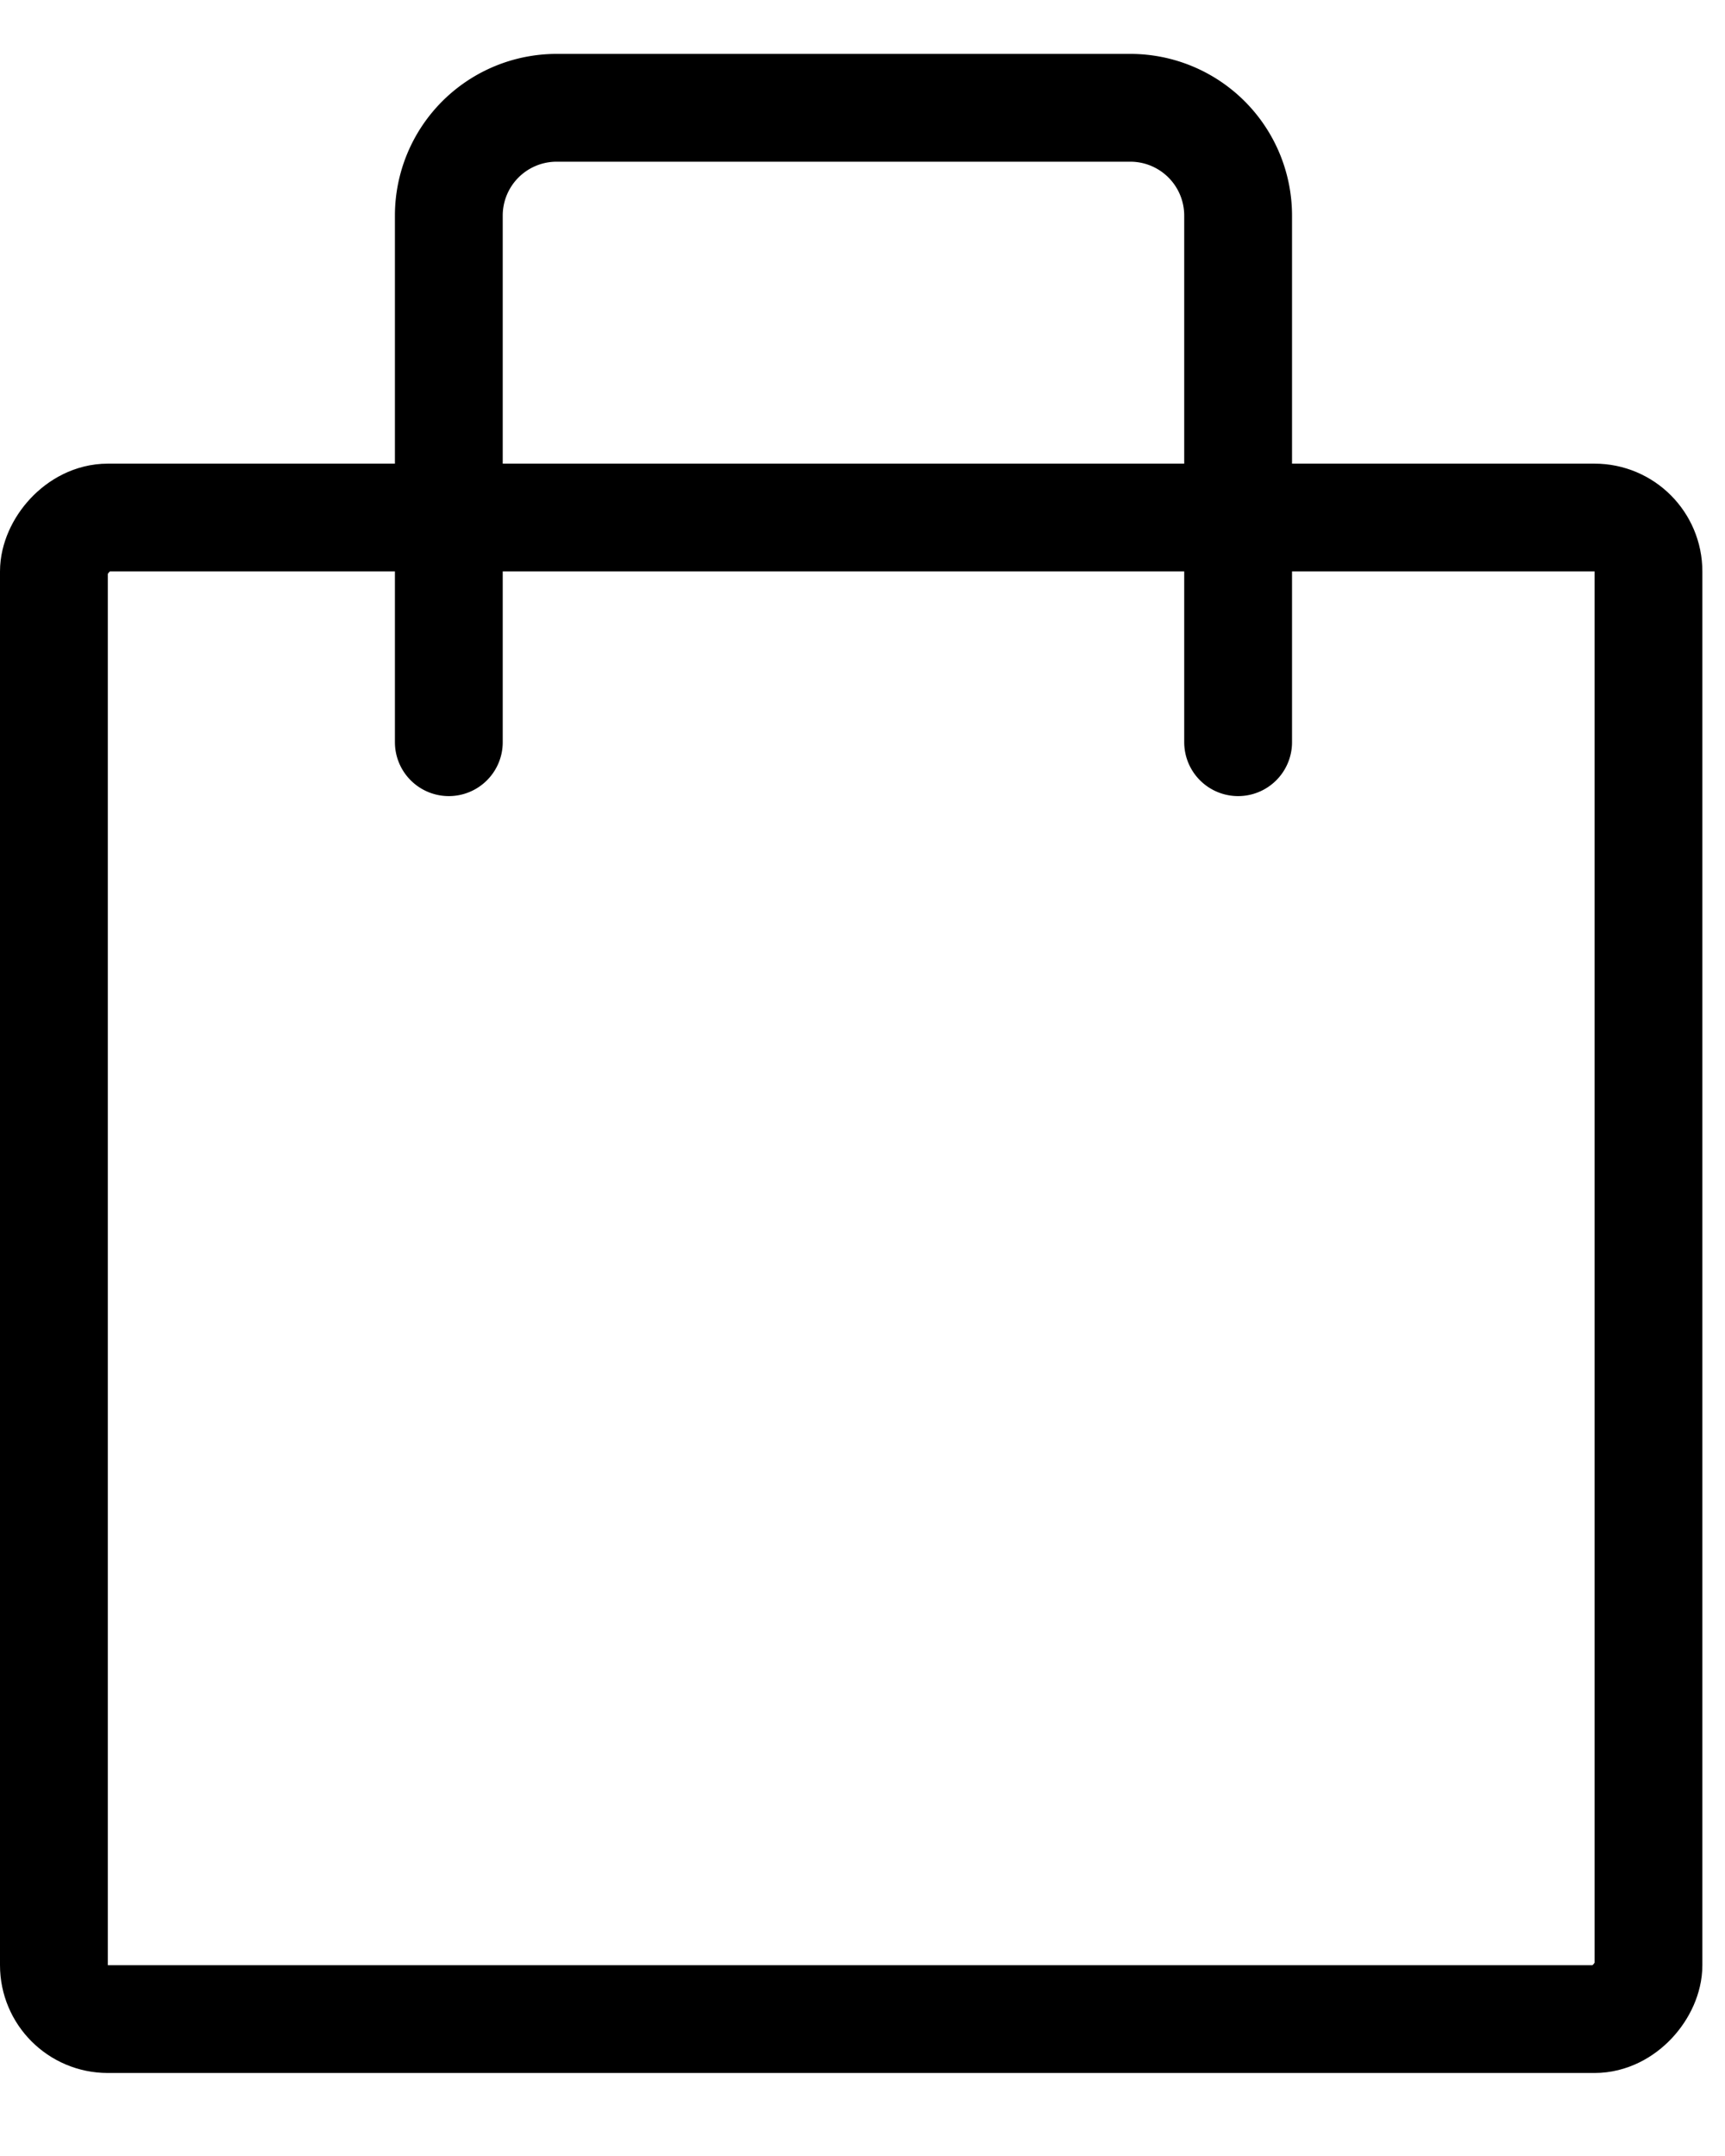
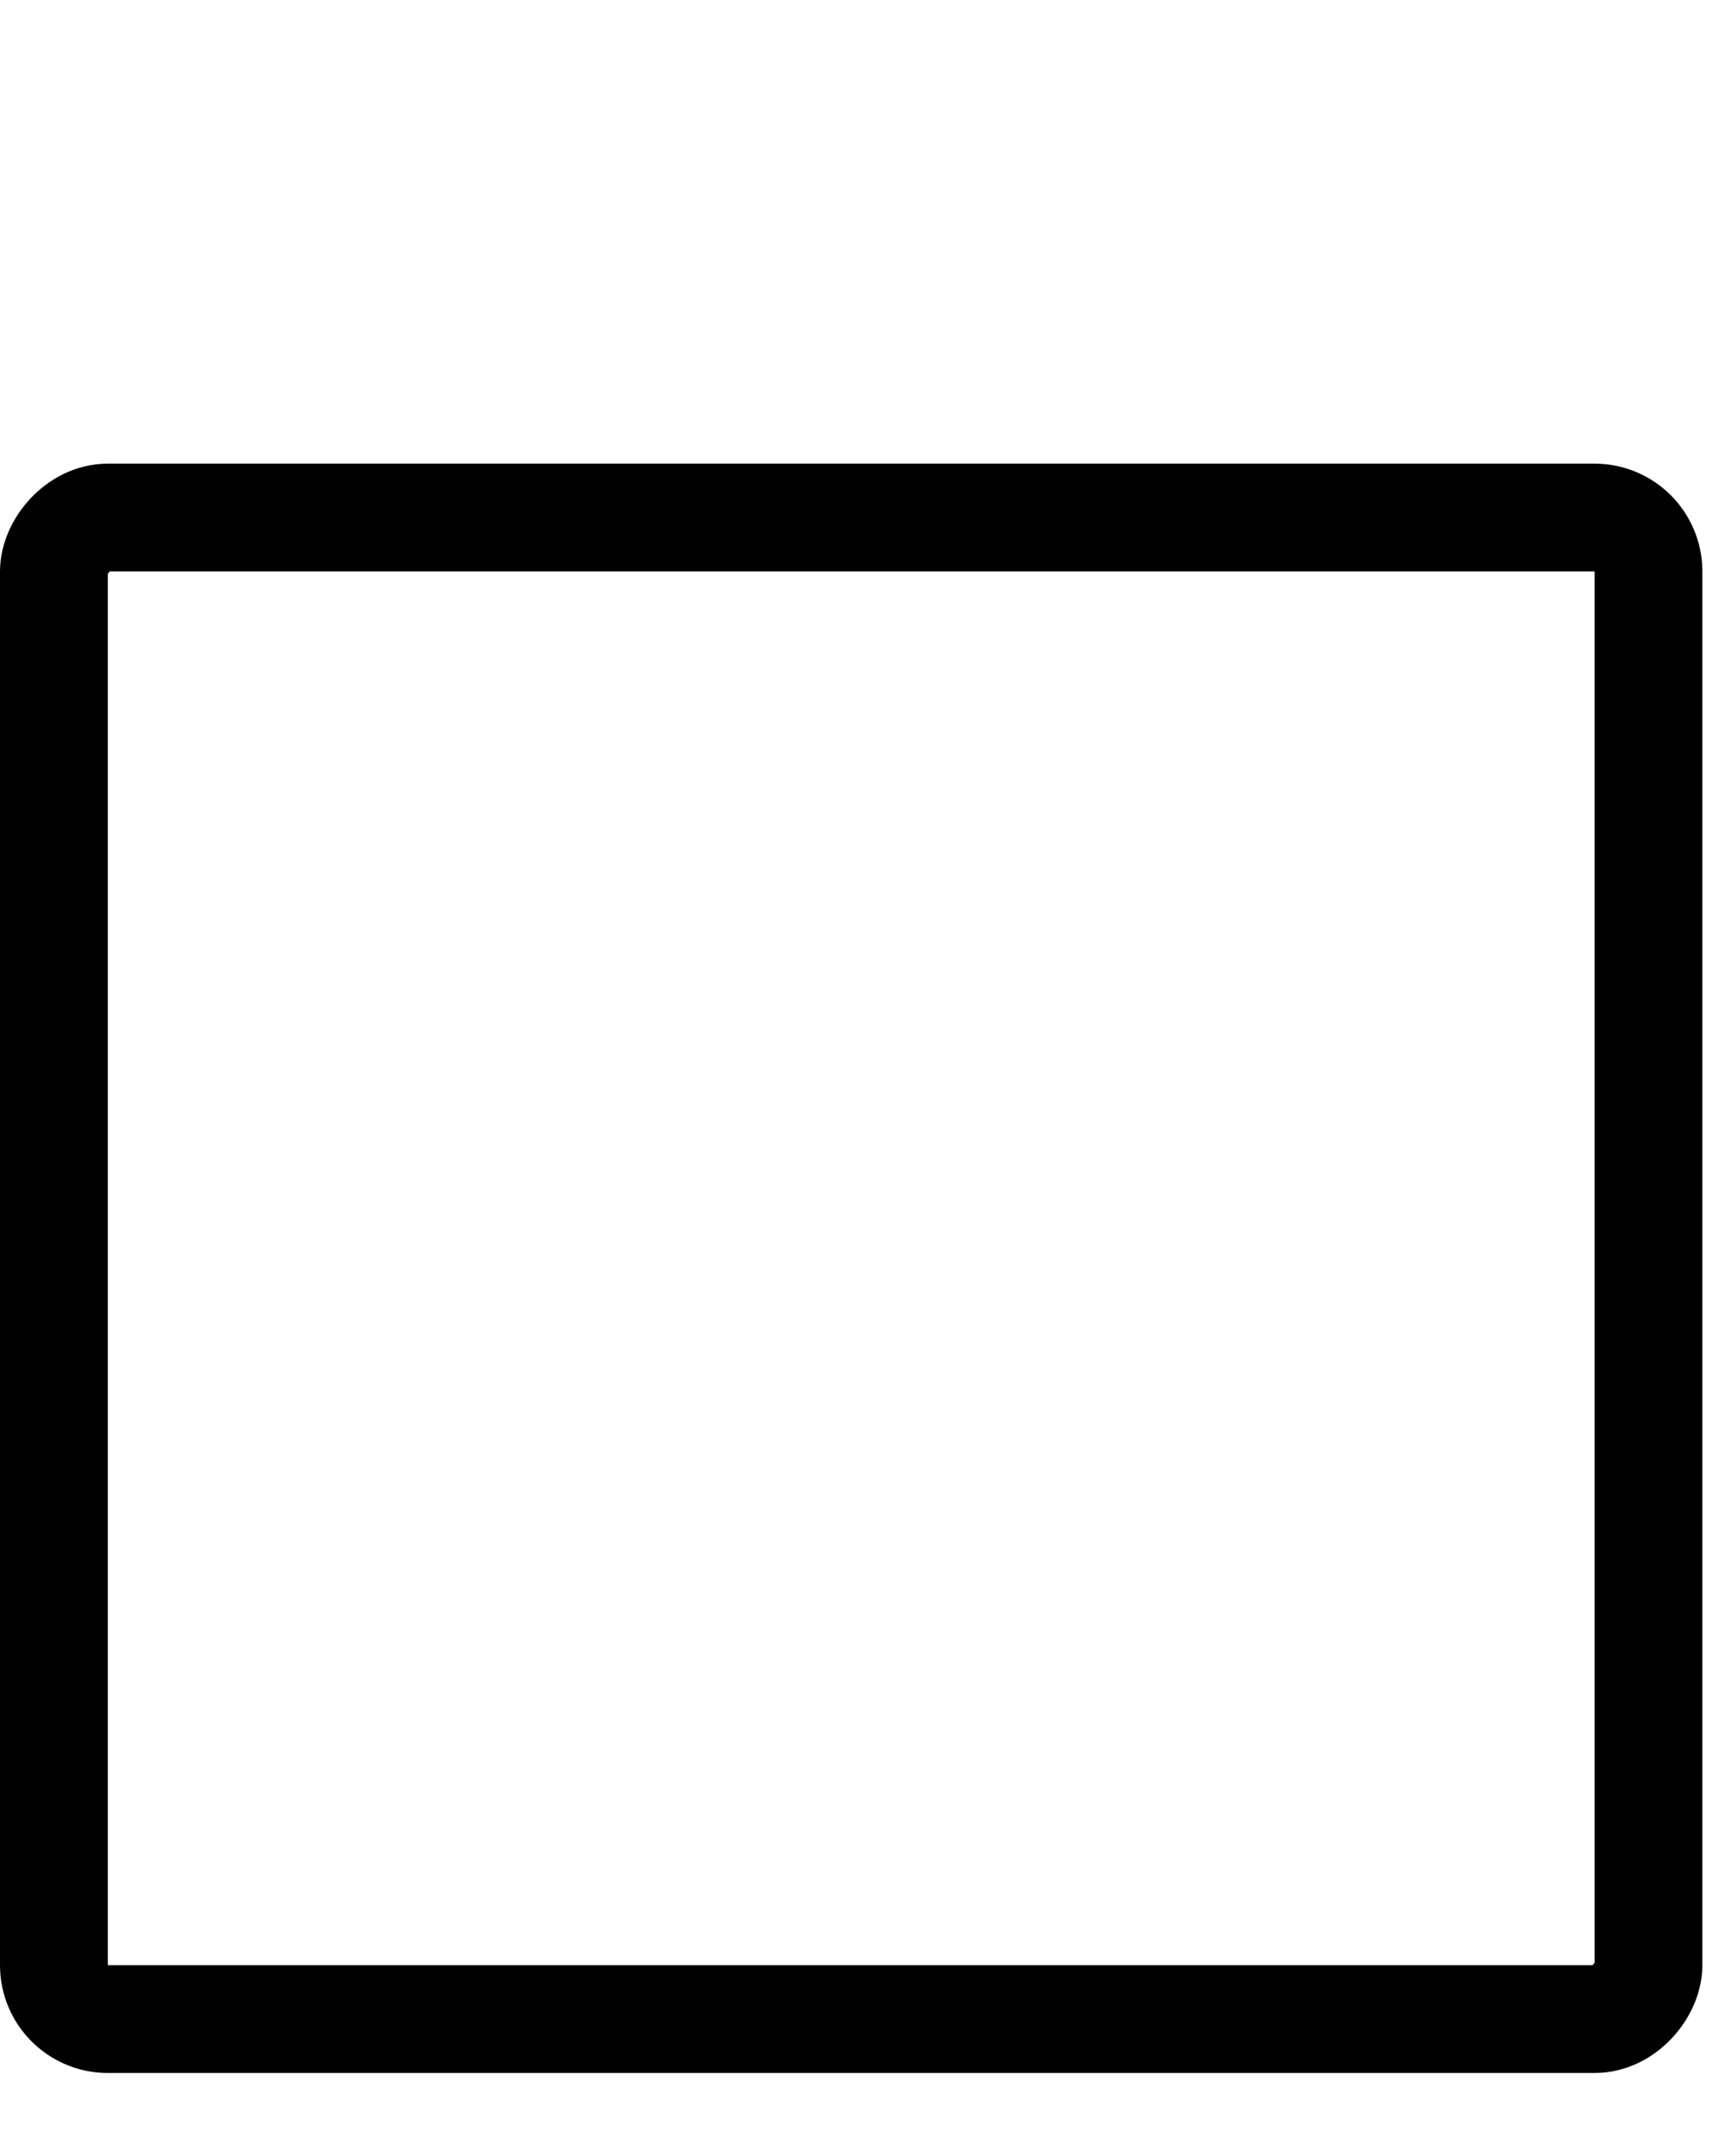
<svg xmlns="http://www.w3.org/2000/svg" width="16" height="20" viewBox="0 0 16 20" fill="none">
  <rect x="-.5" y=".5" width="14.79" height="13.929" rx=".5" transform="matrix(-1 0 0 1 14.79 4.301)" stroke="#000" />
-   <path d="M11.484 6.885V2a1 1 0 0 0-1-1H5.163a1 1 0 0 0-1 1v4.885" stroke="#000" stroke-linecap="round" />
</svg>